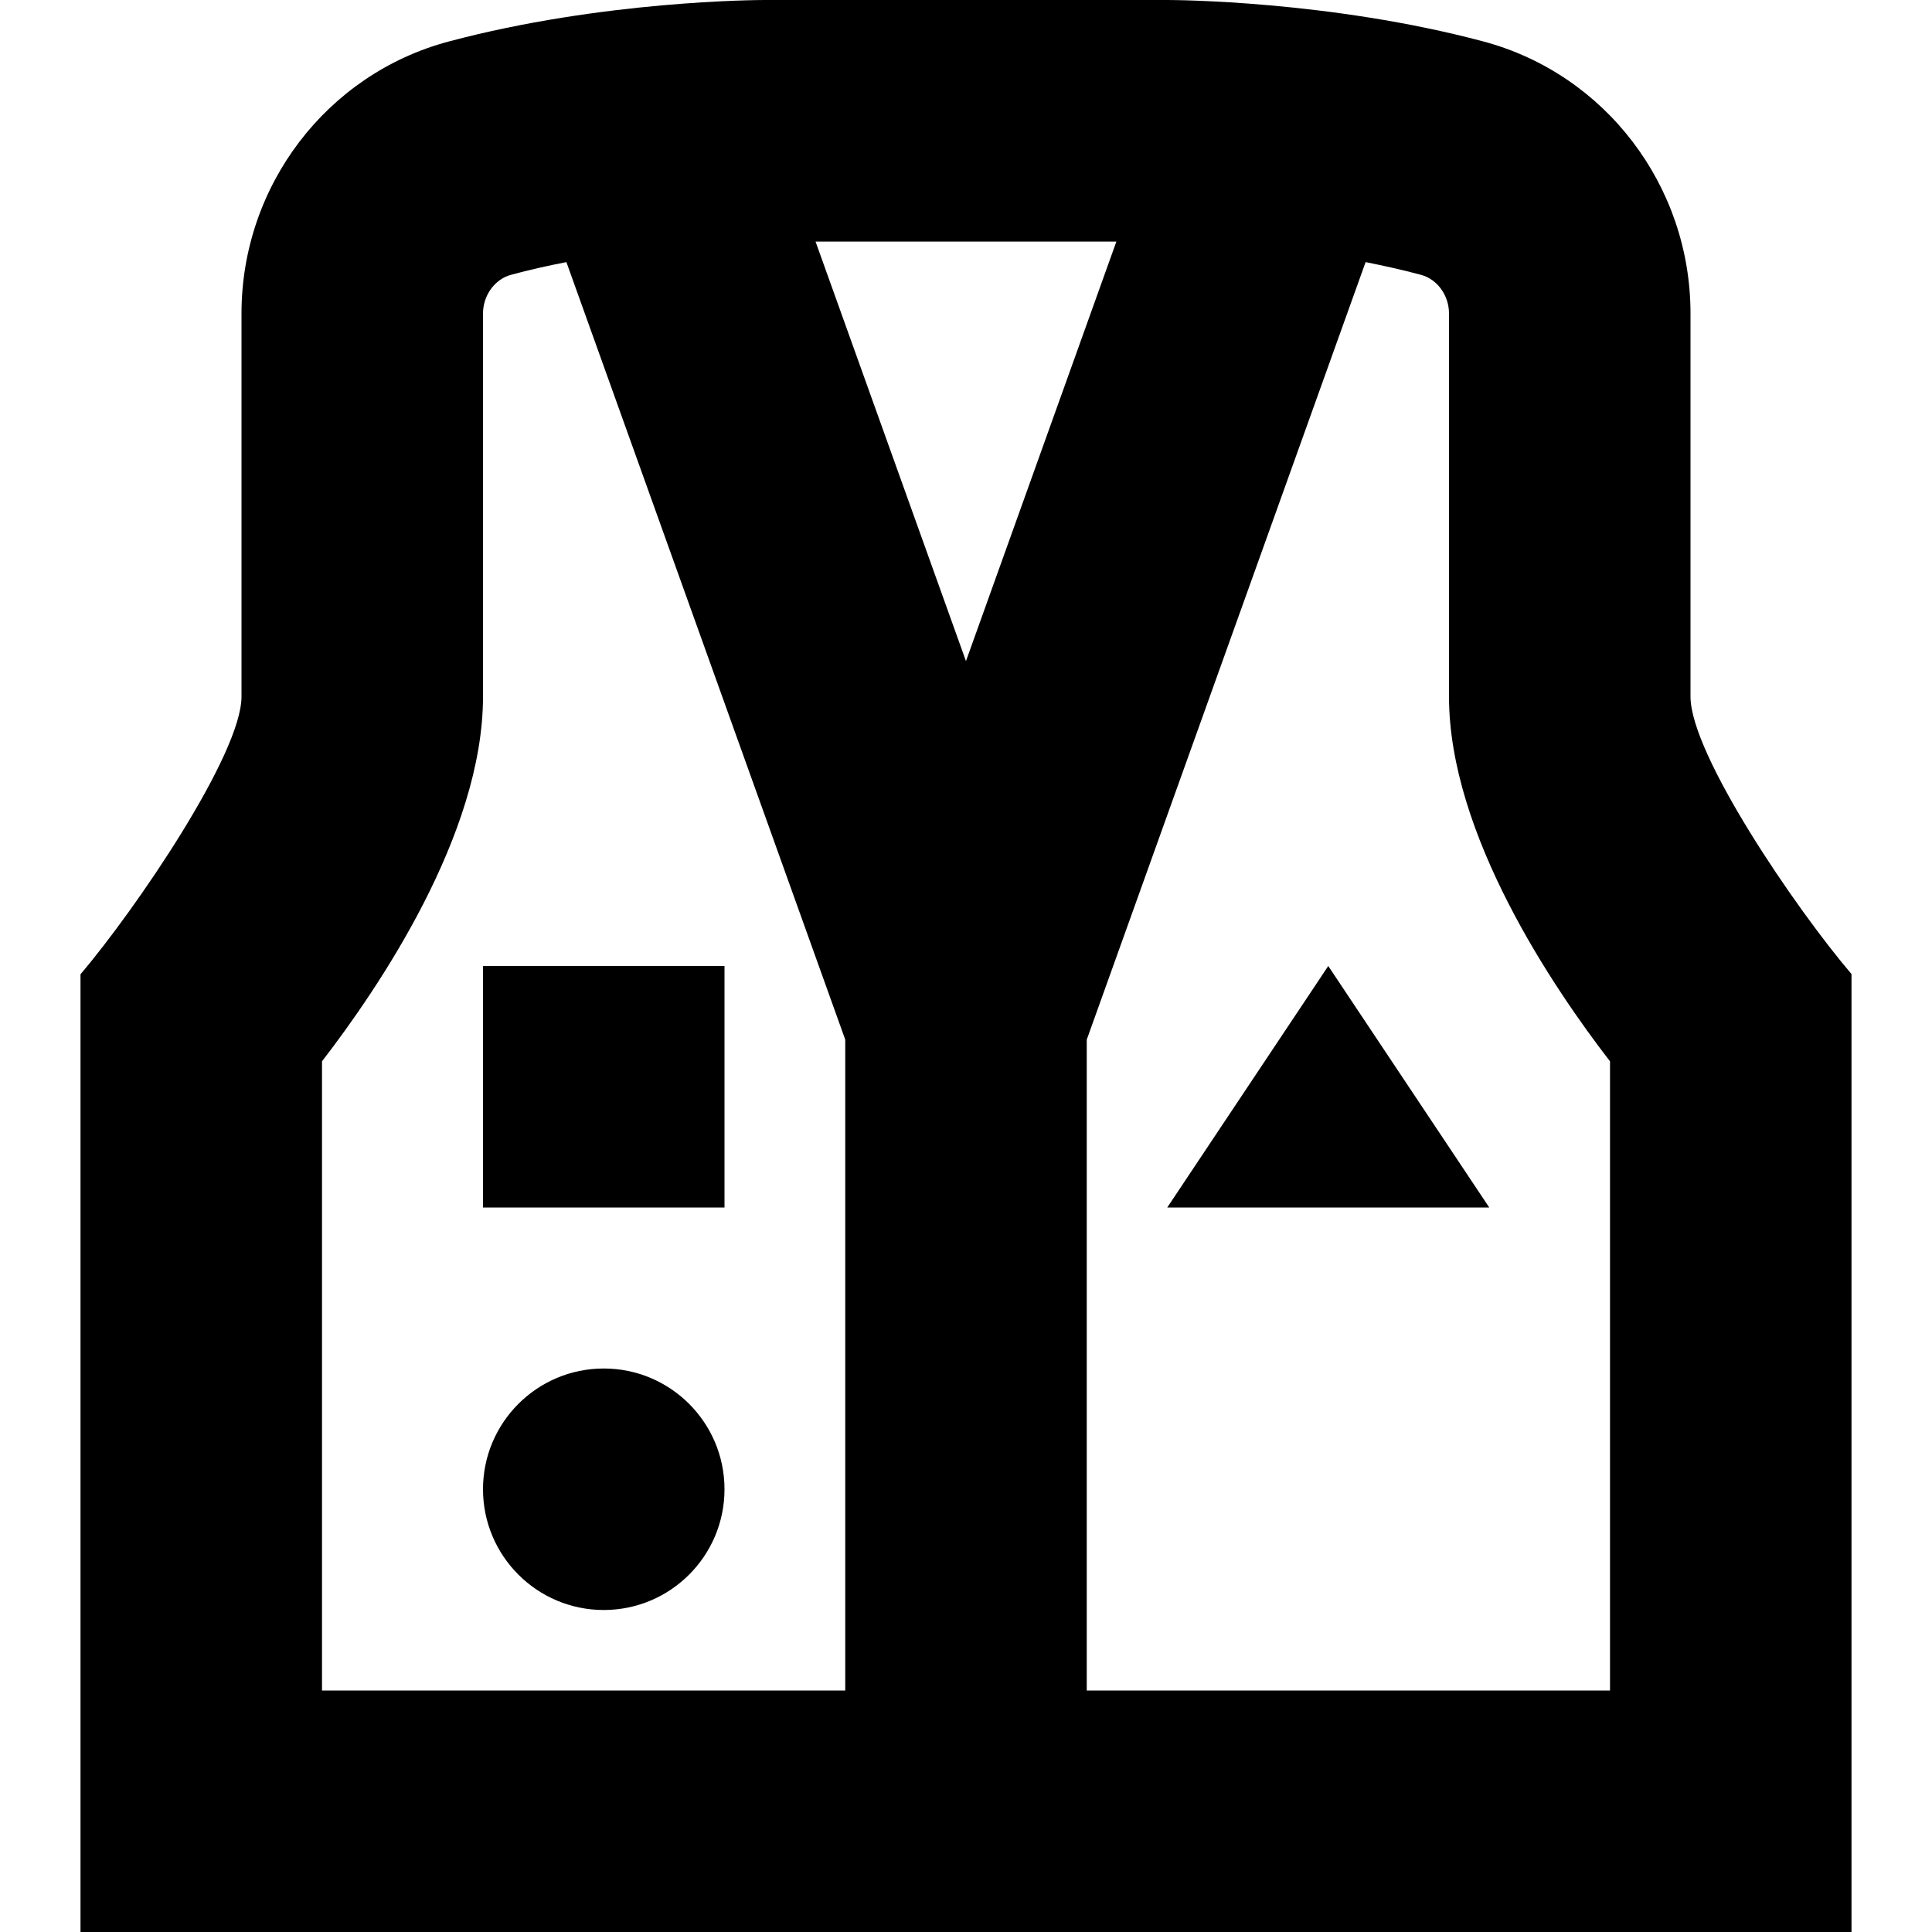
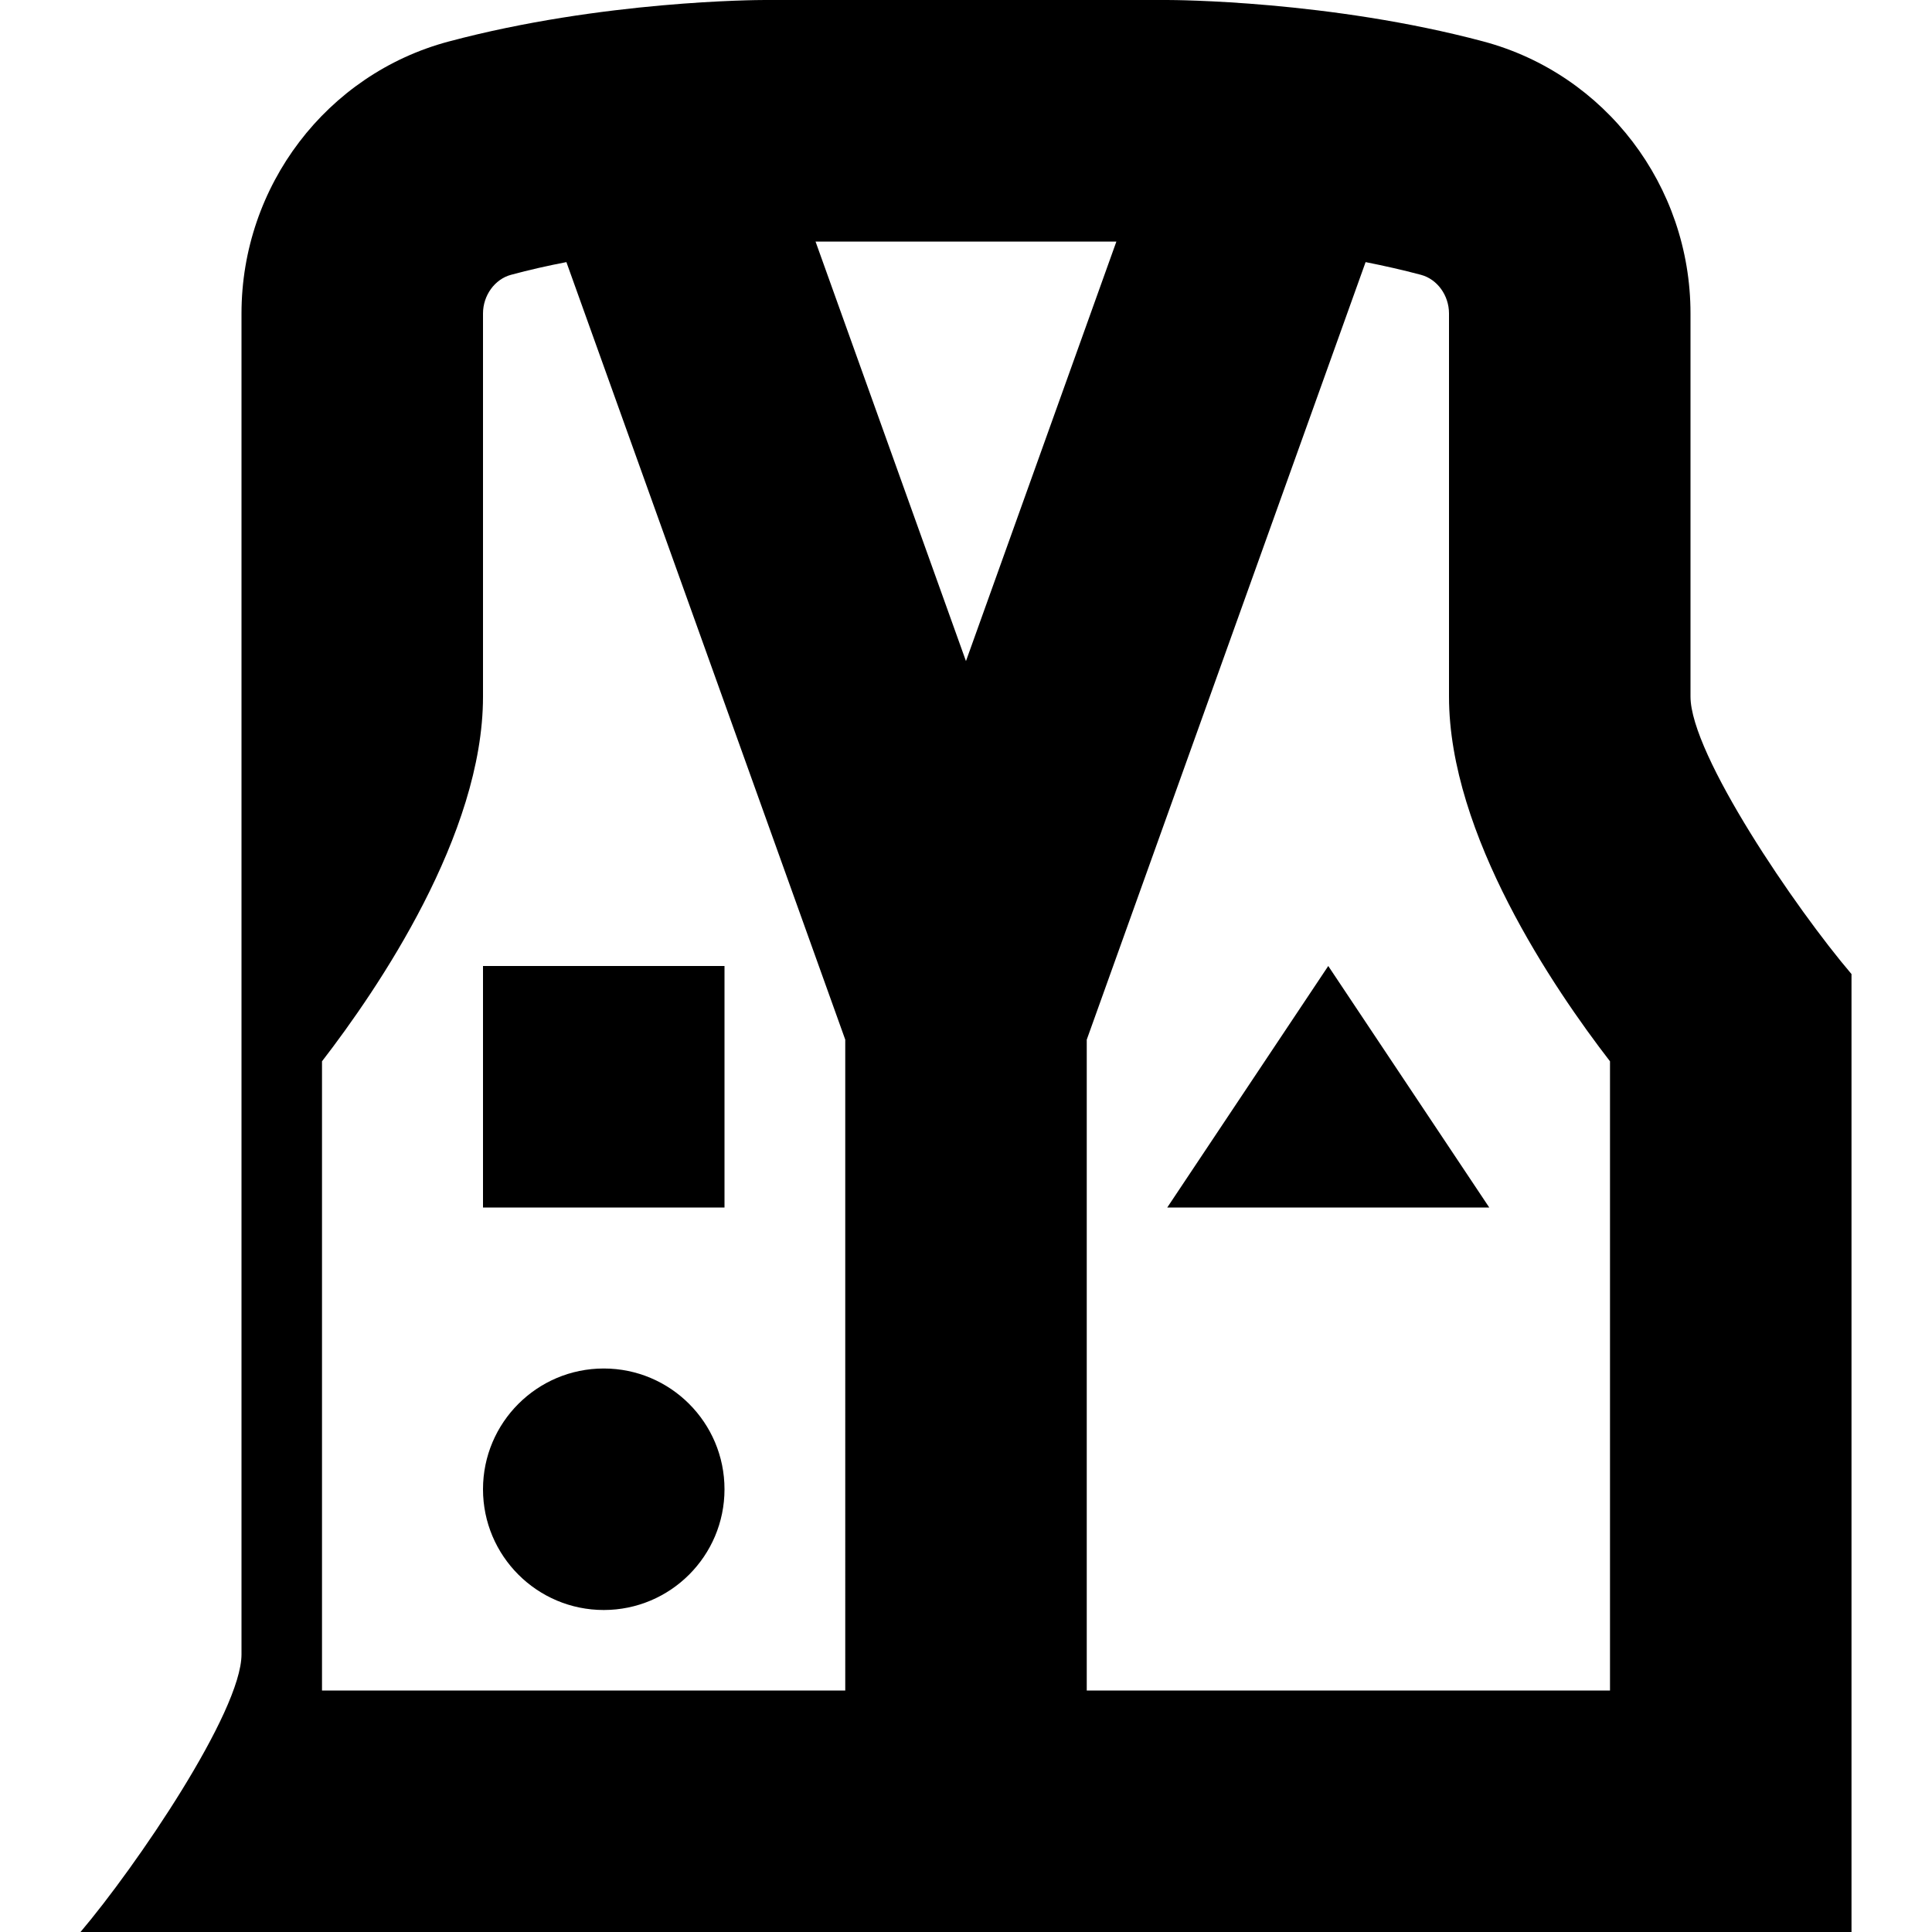
<svg xmlns="http://www.w3.org/2000/svg" id="Layer_1" data-name="Layer 1" viewBox="0 0 24 24" width="512" height="512">
-   <path d="M9,18.5c0,.828-.672,1.5-1.5,1.5s-1.5-.672-1.5-1.5,.672-1.5,1.5-1.5,1.5,.672,1.5,1.5Zm-3-3.5h3v-3h-3v3Zm8.5,0h4l-2-3-2,3Zm8.5-2.899v11.899H1V12.103c.688-.811,2-2.736,2-3.449V3.894c0-1.584,1.058-2.974,2.573-3.378C7.482,.006,9.419,0,9.5,0h5c.081,0,2.018,.006,3.927,.515,1.516,.405,2.573,1.794,2.573,3.378v4.76c0,.72,1.312,2.641,2,3.447Zm-12.5,.814L7.036,3.256c-.228,.044-.46,.096-.689,.158-.2,.054-.347,.255-.347,.48v4.76c0,1.713-1.304,3.628-2,4.53v7.816h6.5V12.915Zm1.5-4.704l1.868-5.21h-3.737l1.868,5.21Zm8,4.973c-.696-.901-2-2.817-2-4.53V3.894c0-.225-.146-.426-.348-.48-.229-.061-.461-.113-.688-.158l-3.464,9.659v8.085h6.5v-7.816Z" />
+   <path d="M9,18.5c0,.828-.672,1.5-1.5,1.5s-1.5-.672-1.5-1.5,.672-1.5,1.5-1.5,1.5,.672,1.5,1.5Zm-3-3.5h3v-3h-3v3Zm8.5,0h4l-2-3-2,3Zm8.5-2.899v11.899H1c.688-.811,2-2.736,2-3.449V3.894c0-1.584,1.058-2.974,2.573-3.378C7.482,.006,9.419,0,9.5,0h5c.081,0,2.018,.006,3.927,.515,1.516,.405,2.573,1.794,2.573,3.378v4.76c0,.72,1.312,2.641,2,3.447Zm-12.5,.814L7.036,3.256c-.228,.044-.46,.096-.689,.158-.2,.054-.347,.255-.347,.48v4.76c0,1.713-1.304,3.628-2,4.53v7.816h6.5V12.915Zm1.5-4.704l1.868-5.21h-3.737l1.868,5.21Zm8,4.973c-.696-.901-2-2.817-2-4.53V3.894c0-.225-.146-.426-.348-.48-.229-.061-.461-.113-.688-.158l-3.464,9.659v8.085h6.5v-7.816Z" />
</svg>